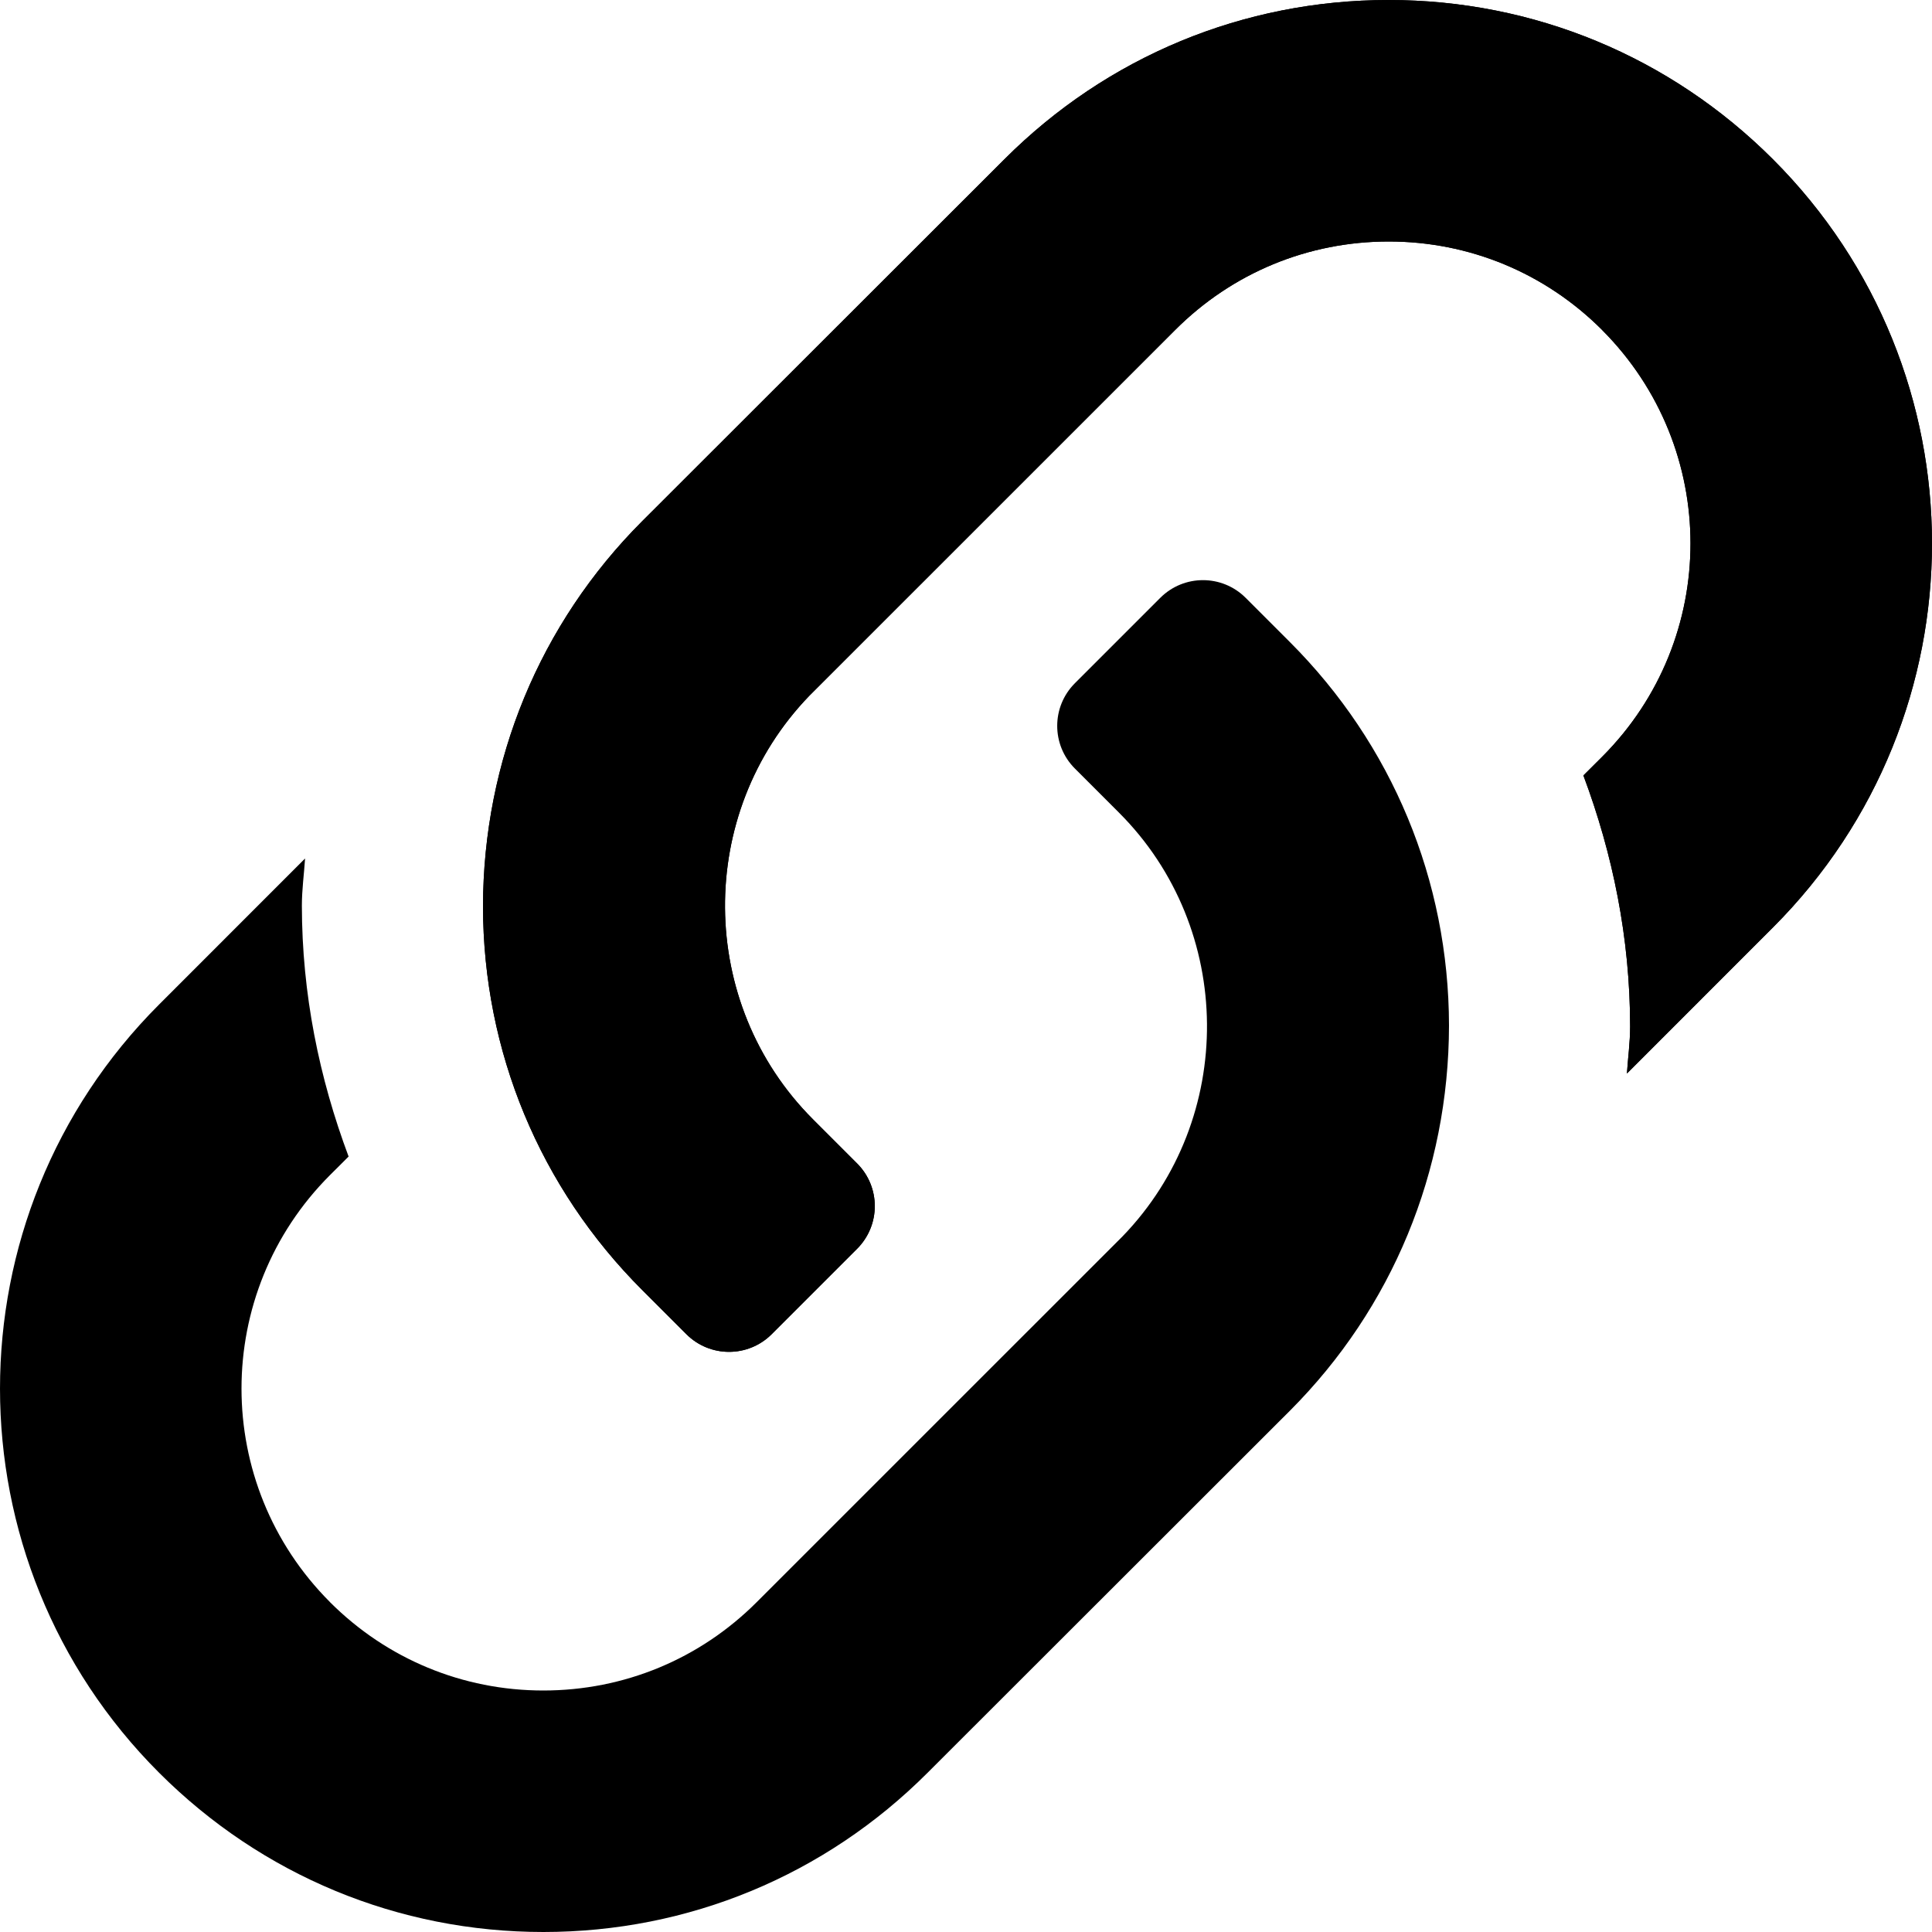
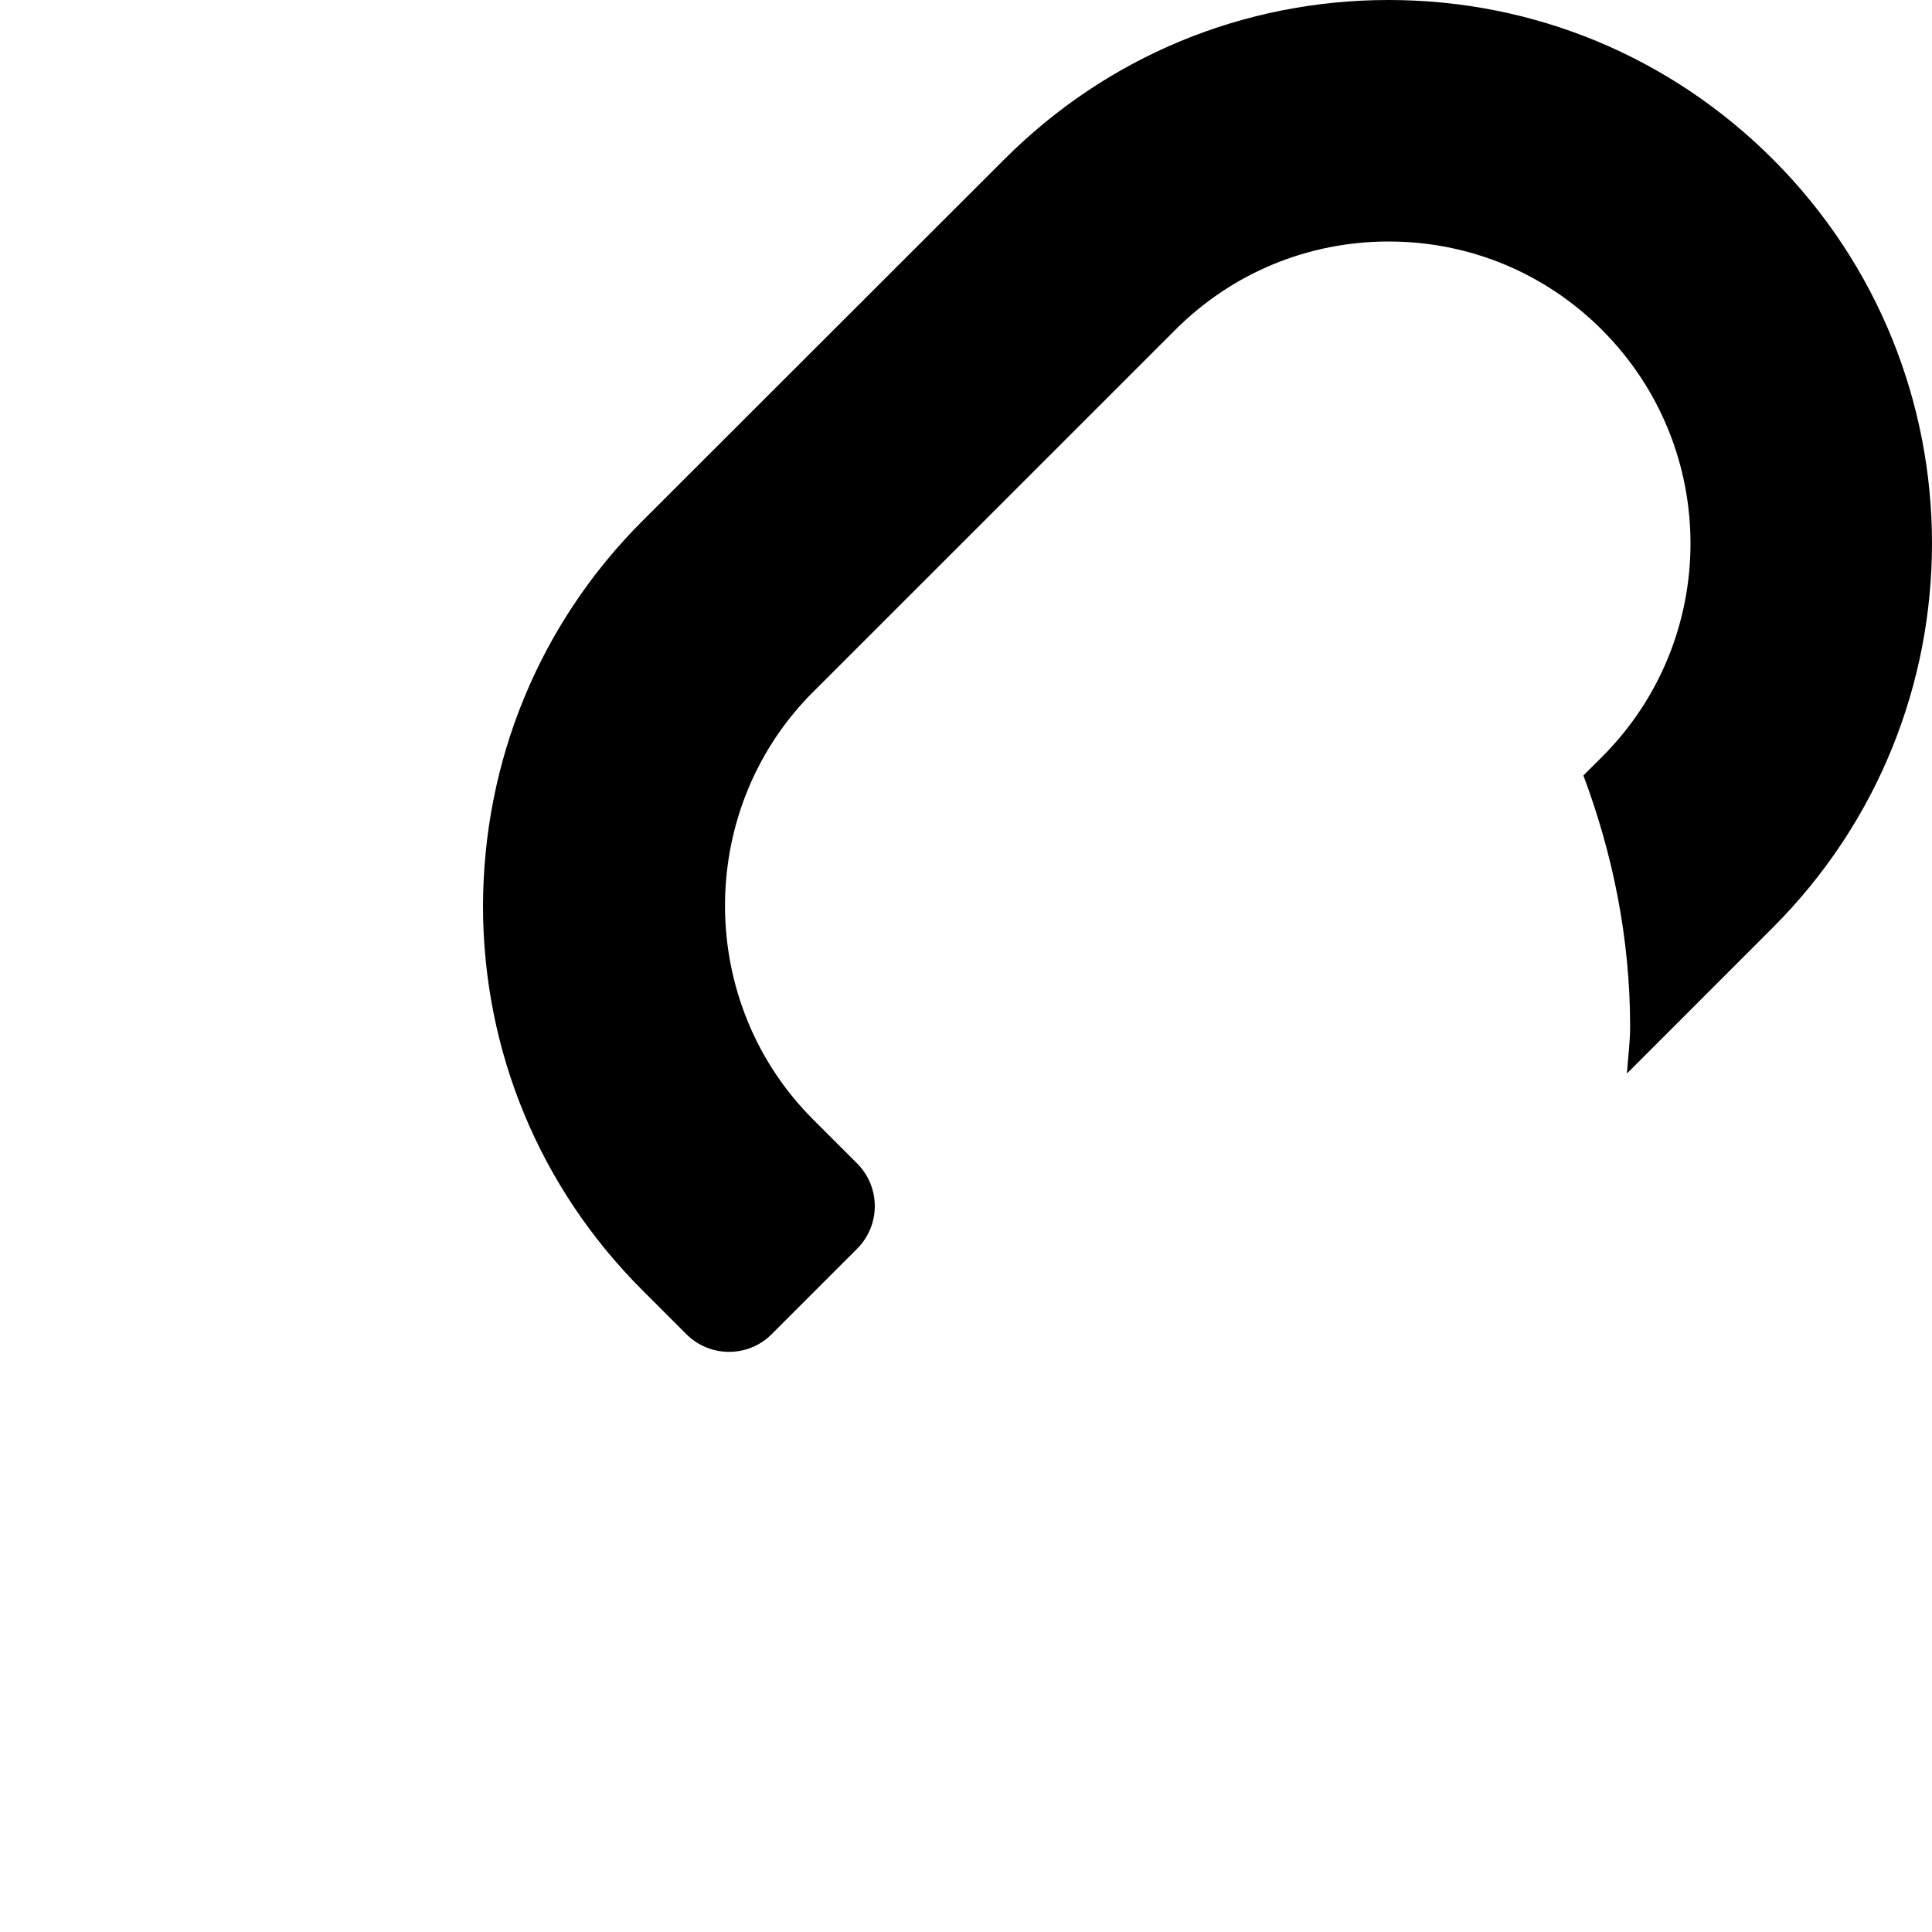
<svg xmlns="http://www.w3.org/2000/svg" id="sidebar-icon" version="1.1" x="0px" y="0px" viewBox="0 0 32 32" overflow="visible" enable-background="new 0 0 32 32" xml:space="preserve">
  <path d="M29.364,2.637L29.364,2.637C27.662,0.936,25.402,0,23,0c-2.403,0-4.663,0.936-6.363,2.637c0,0-5.678,5.675-6.003,5.998  c-1.694,1.697-2.63,3.961-2.634,6.38c0.004,2.4,0.94,4.655,2.636,6.351l0.732,0.732c0.195,0.195,0.451,0.293,0.707,0.293  s0.512-0.098,0.707-0.293l1.414-1.414c0.391-0.391,0.391-1.023,0-1.414l-0.732-0.732c-1.918-1.919-1.944-5.064-0.058-7.015  c0.059-0.06,6.059-6.058,6.059-6.058C20.409,4.52,21.665,4,23.001,4c1.334,0,2.589,0.52,3.533,1.463  c0.001,0,0.001,0.002,0.001,0.002c1.953,1.955,1.953,5.117,0.001,7.07l-0.31,0.309C26.712,14.143,26.999,15.535,27,17  c0,0.266-0.036,0.521-0.053,0.781l2.417-2.418C32.88,11.848,32.877,6.148,29.364,2.637z" />
-   <path d="M29.364,2.637L29.364,2.637C27.662,0.936,25.402,0,23,0c-2.403,0-4.663,0.936-6.363,2.637c0,0-5.678,5.675-6.003,5.998  c-1.694,1.697-2.63,3.961-2.634,6.38c0.004,2.4,0.94,4.655,2.636,6.351l0.732,0.732c0.195,0.195,0.451,0.293,0.707,0.293  s0.512-0.098,0.707-0.293l1.414-1.414c0.391-0.391,0.391-1.023,0-1.414l-0.732-0.732c-1.918-1.919-1.944-5.064-0.058-7.015  c0.059-0.06,6.059-6.058,6.059-6.058C20.409,4.52,21.665,4,23.001,4c1.334,0,2.589,0.52,3.533,1.463  c0.001,0,0.001,0.002,0.001,0.002c1.953,1.955,1.953,5.117,0.001,7.07l-0.31,0.309C26.712,14.143,26.999,15.535,27,17  c0,0.266-0.036,0.521-0.053,0.781l2.417-2.418C32.88,11.848,32.877,6.148,29.364,2.637z" />
-   <path d="M2.636,29.363L2.636,29.363C4.338,31.064,6.598,32,9,32c2.403,0,4.663-0.936,6.363-2.637c0,0,5.678-5.675,6.003-5.998  c1.694-1.697,2.63-3.961,2.634-6.38c-0.004-2.4-0.94-4.655-2.636-6.351l-0.732-0.732c-0.195-0.195-0.451-0.293-0.707-0.293  s-0.512,0.098-0.707,0.293l-1.414,1.414c-0.391,0.391-0.391,1.023,0,1.414l0.732,0.732c1.918,1.919,1.944,5.064,0.058,7.015  c-0.059,0.06-6.059,6.058-6.059,6.058C11.591,27.48,10.335,28,8.999,28c-1.334,0-2.589-0.52-3.533-1.463l-0.001-0.002  c-1.953-1.955-1.953-5.117-0.001-7.07l0.31-0.309C5.288,17.857,5.001,16.465,5,15c0-0.266,0.036-0.521,0.053-0.781l-2.417,2.418  C-0.88,20.152-0.877,25.852,2.636,29.363z" />
</svg>